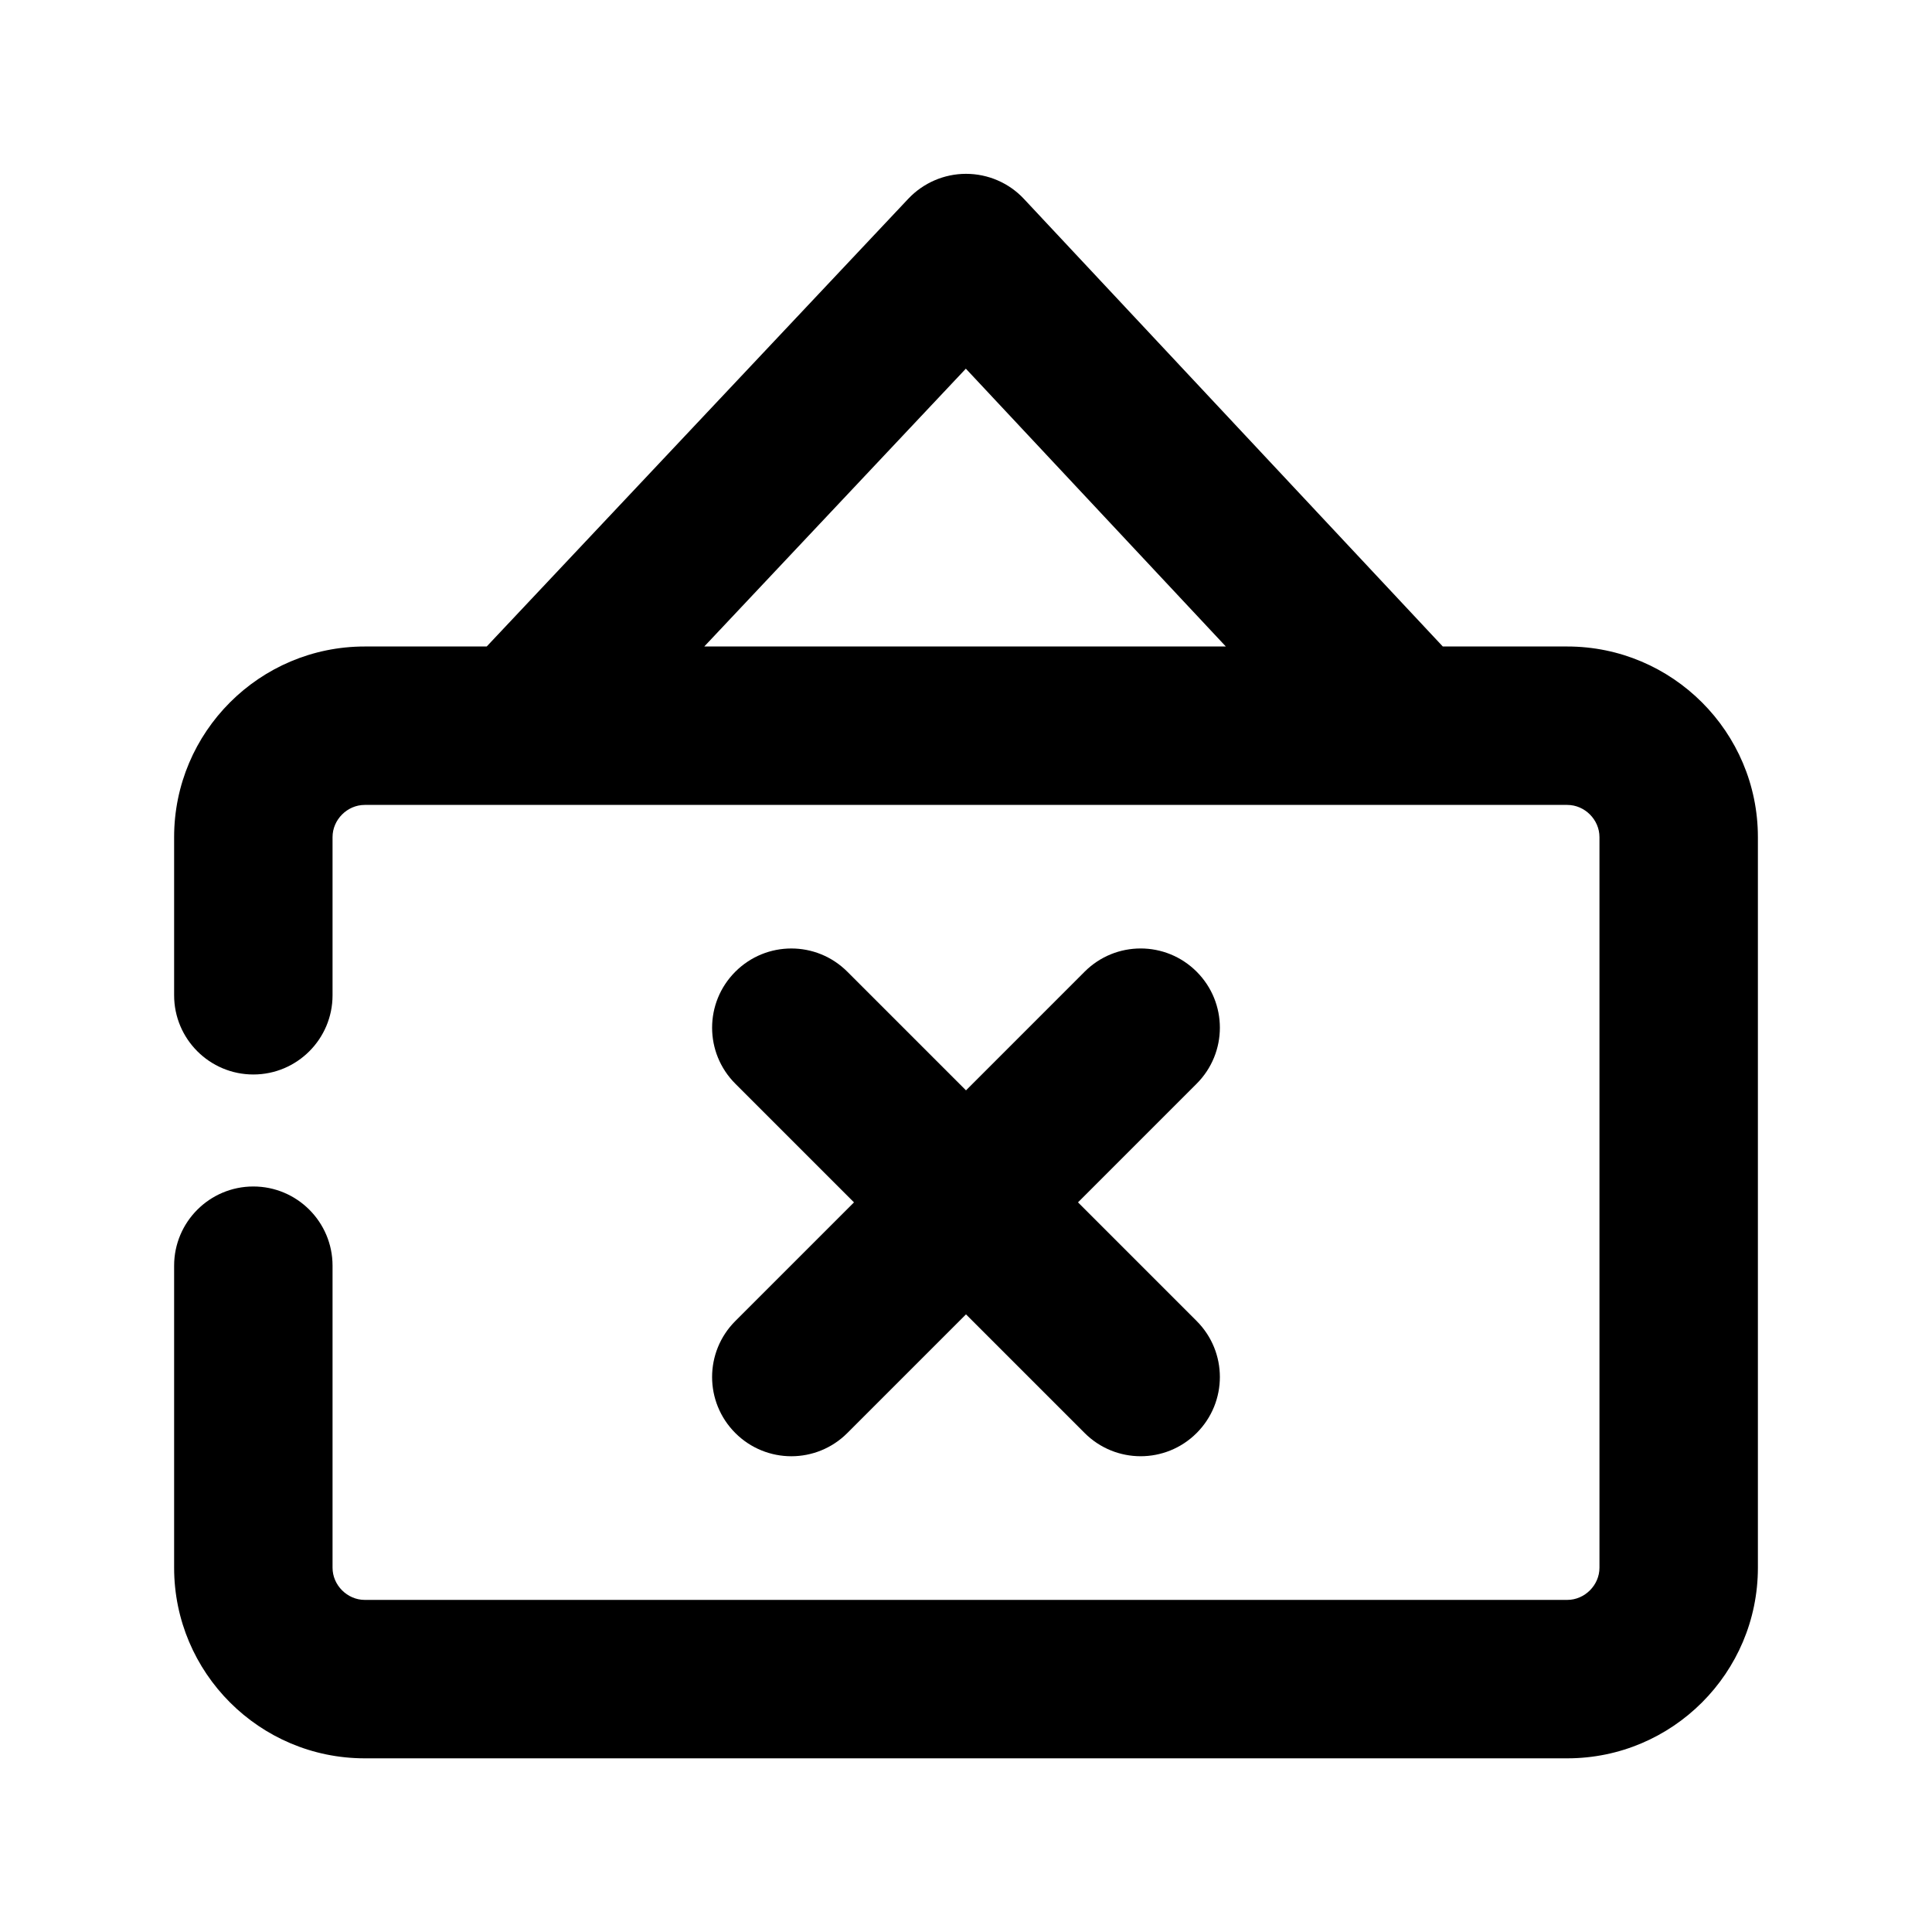
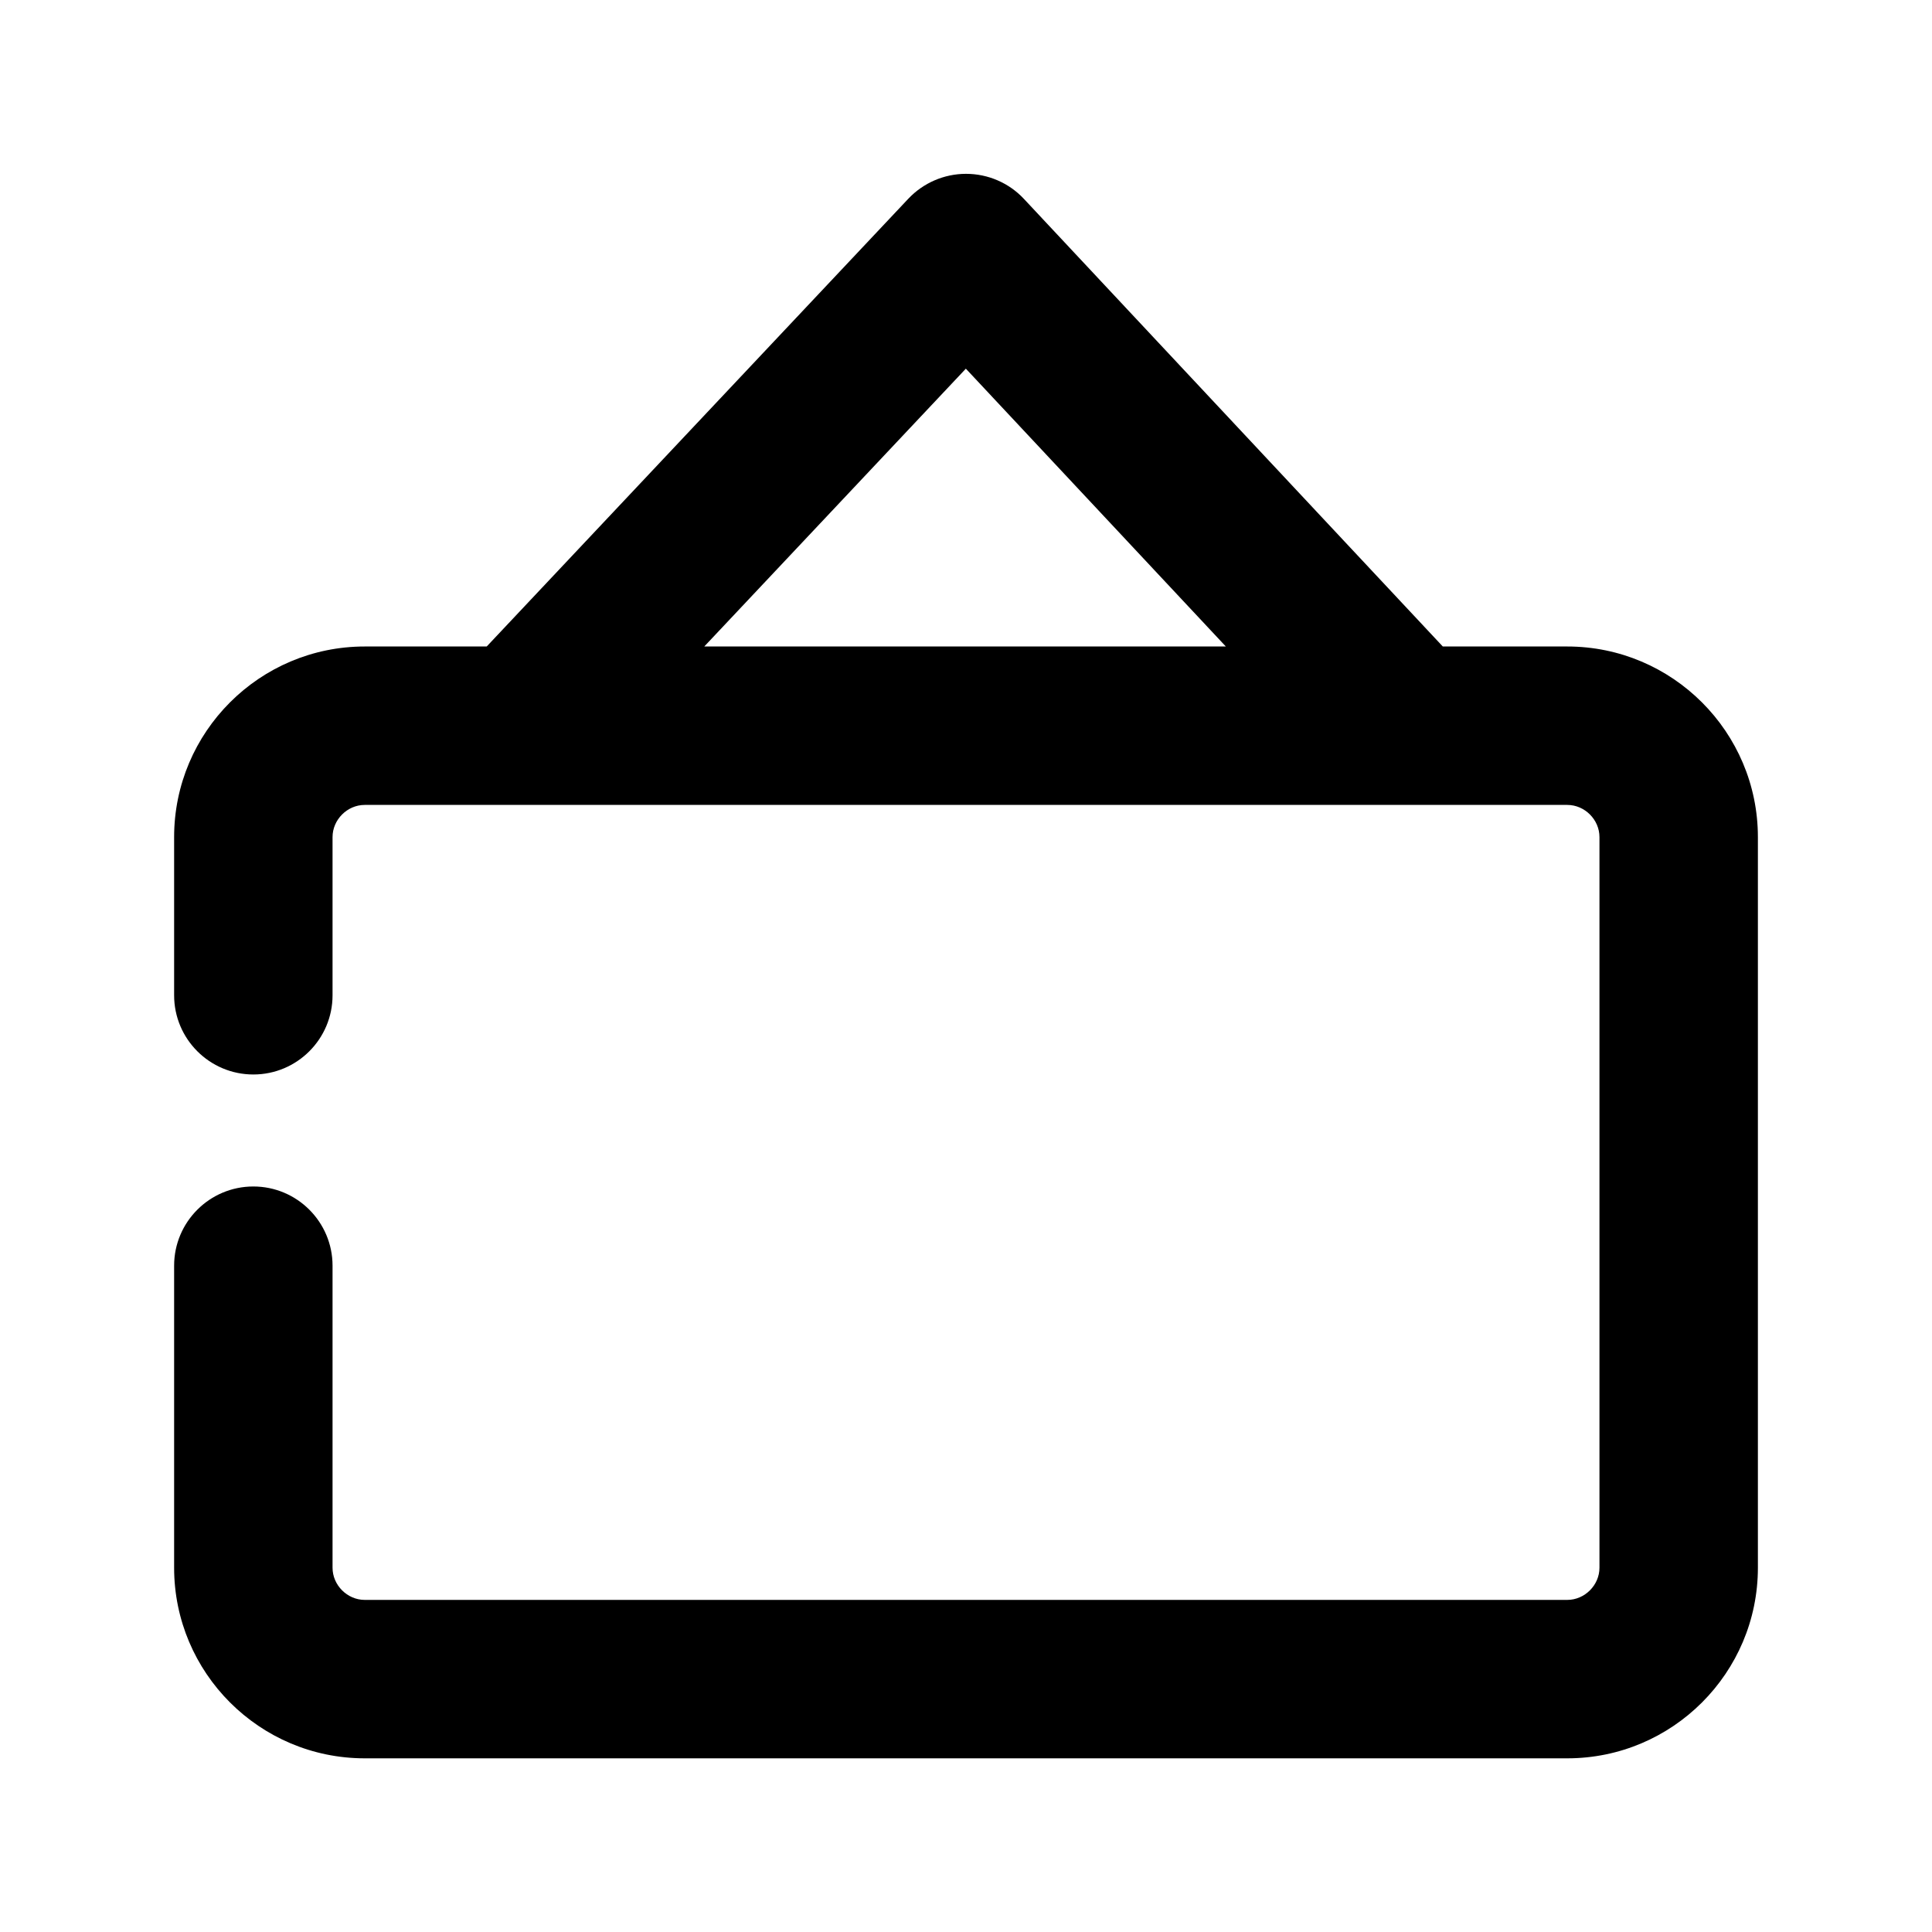
<svg xmlns="http://www.w3.org/2000/svg" fill="#000000" width="800px" height="800px" version="1.1" viewBox="144 144 512 512">
  <g>
-     <path d="m338.87 523.77c4.094 4.094 9.469 6.152 14.84 6.152 5.375 0 10.746-2.059 14.84-6.152l31.449-31.449 31.445 31.445c4.094 4.094 9.469 6.152 14.84 6.152 5.375 0 10.746-2.059 14.84-6.152 8.207-8.207 8.207-21.477 0-29.684l-31.445-31.445 31.445-31.445c8.207-8.207 8.207-21.477 0-29.684-8.207-8.207-21.477-8.207-29.684 0l-31.441 31.449-31.445-31.445c-8.207-8.207-21.477-8.207-29.684 0-8.207 8.207-8.207 21.477 0 29.684l31.445 31.445-31.445 31.445c-8.211 8.207-8.211 21.473 0 29.684z" />
    <path d="m559.35 315.32h-33c-11.168-11.922-111.01-118.62-111.01-118.62-3.965-4.242-9.527-6.633-15.34-6.633-5.773 0-11.316 2.394-15.281 6.59 0 0-87.641 93.078-111.74 118.67h-32.328c-27.855 0-50.508 22.652-50.508 50.508v41.922c0 11.586 9.406 20.992 20.992 20.992 11.586 0 20.992-9.406 20.992-20.992v-41.922c0-4.617 3.906-8.523 8.523-8.523h318.7c4.617 0 8.523 3.906 8.523 8.523v193.63c0 4.617-3.906 8.523-8.523 8.523h-318.7c-4.617 0-8.523-3.906-8.523-8.523v-80.043c0-11.586-9.406-20.992-20.992-20.992-11.586 0-20.992 9.406-20.992 20.992v80.043c0 27.855 22.652 50.508 50.508 50.508h318.7c27.855 0 50.508-22.652 50.508-50.508v-193.63c-0.004-27.855-22.676-50.508-50.512-50.508zm-159.39-73.617 68.895 73.621-138.21-0.004z" />
  </g>
</svg>